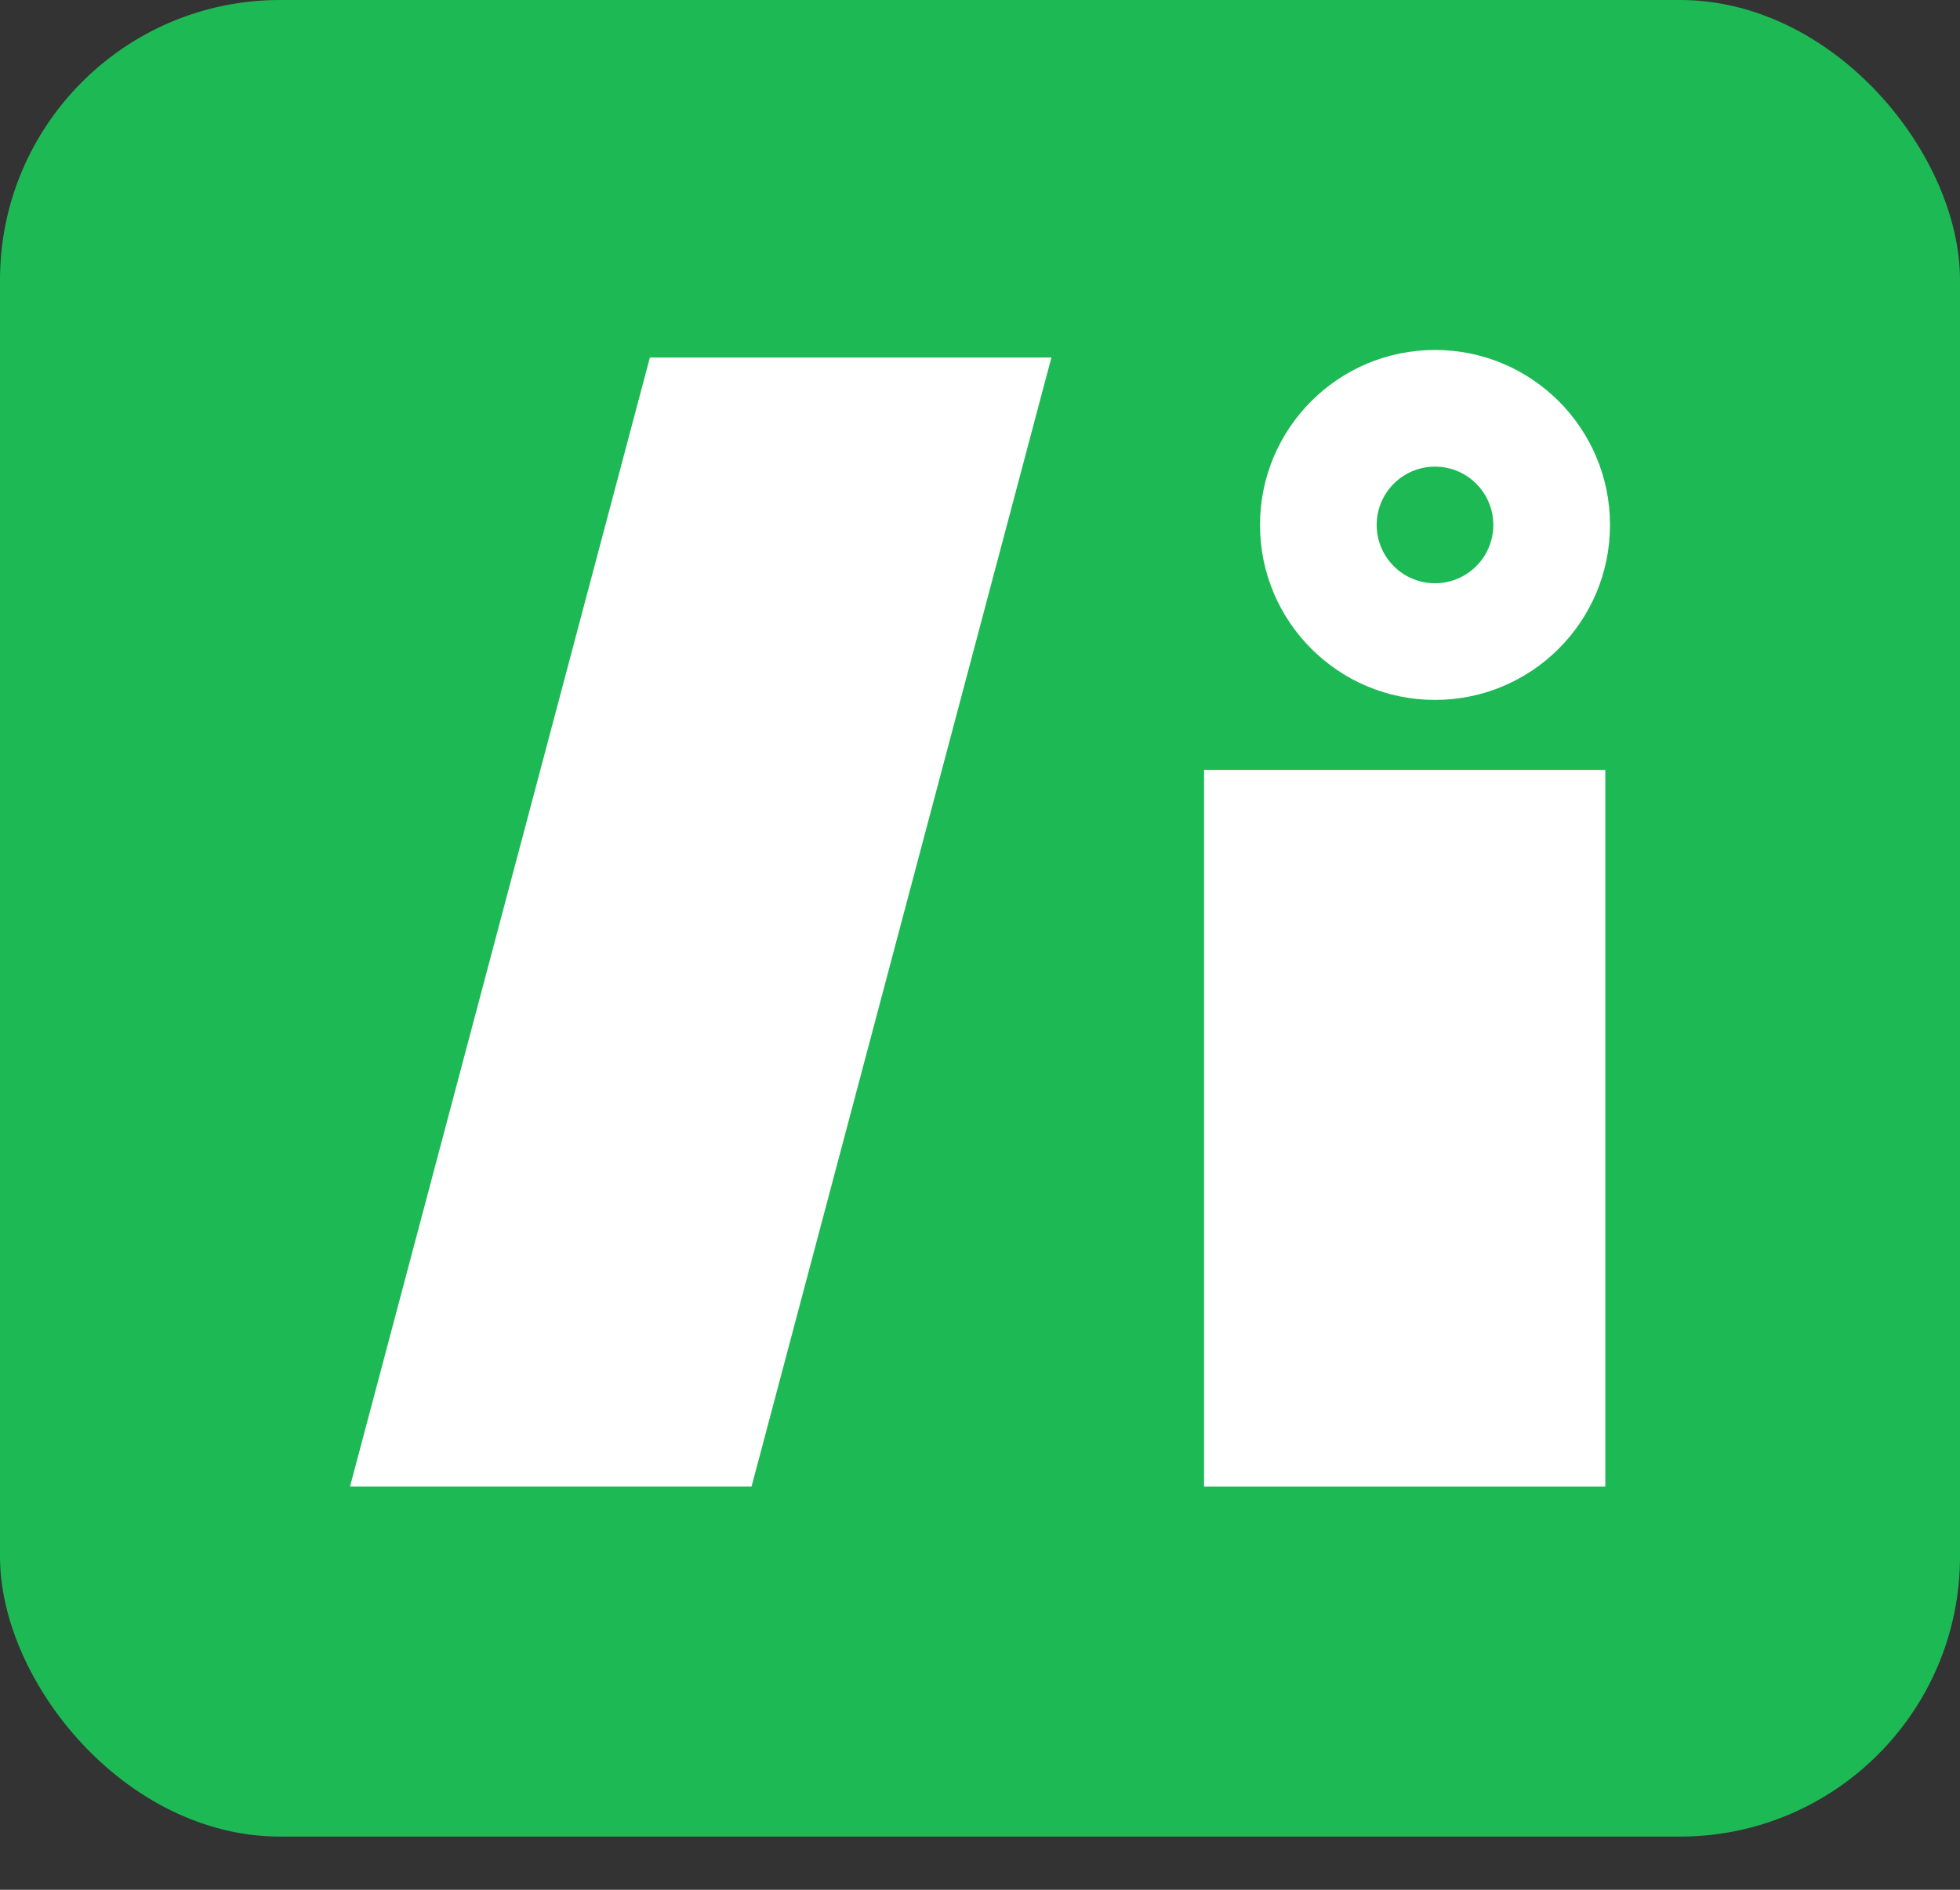
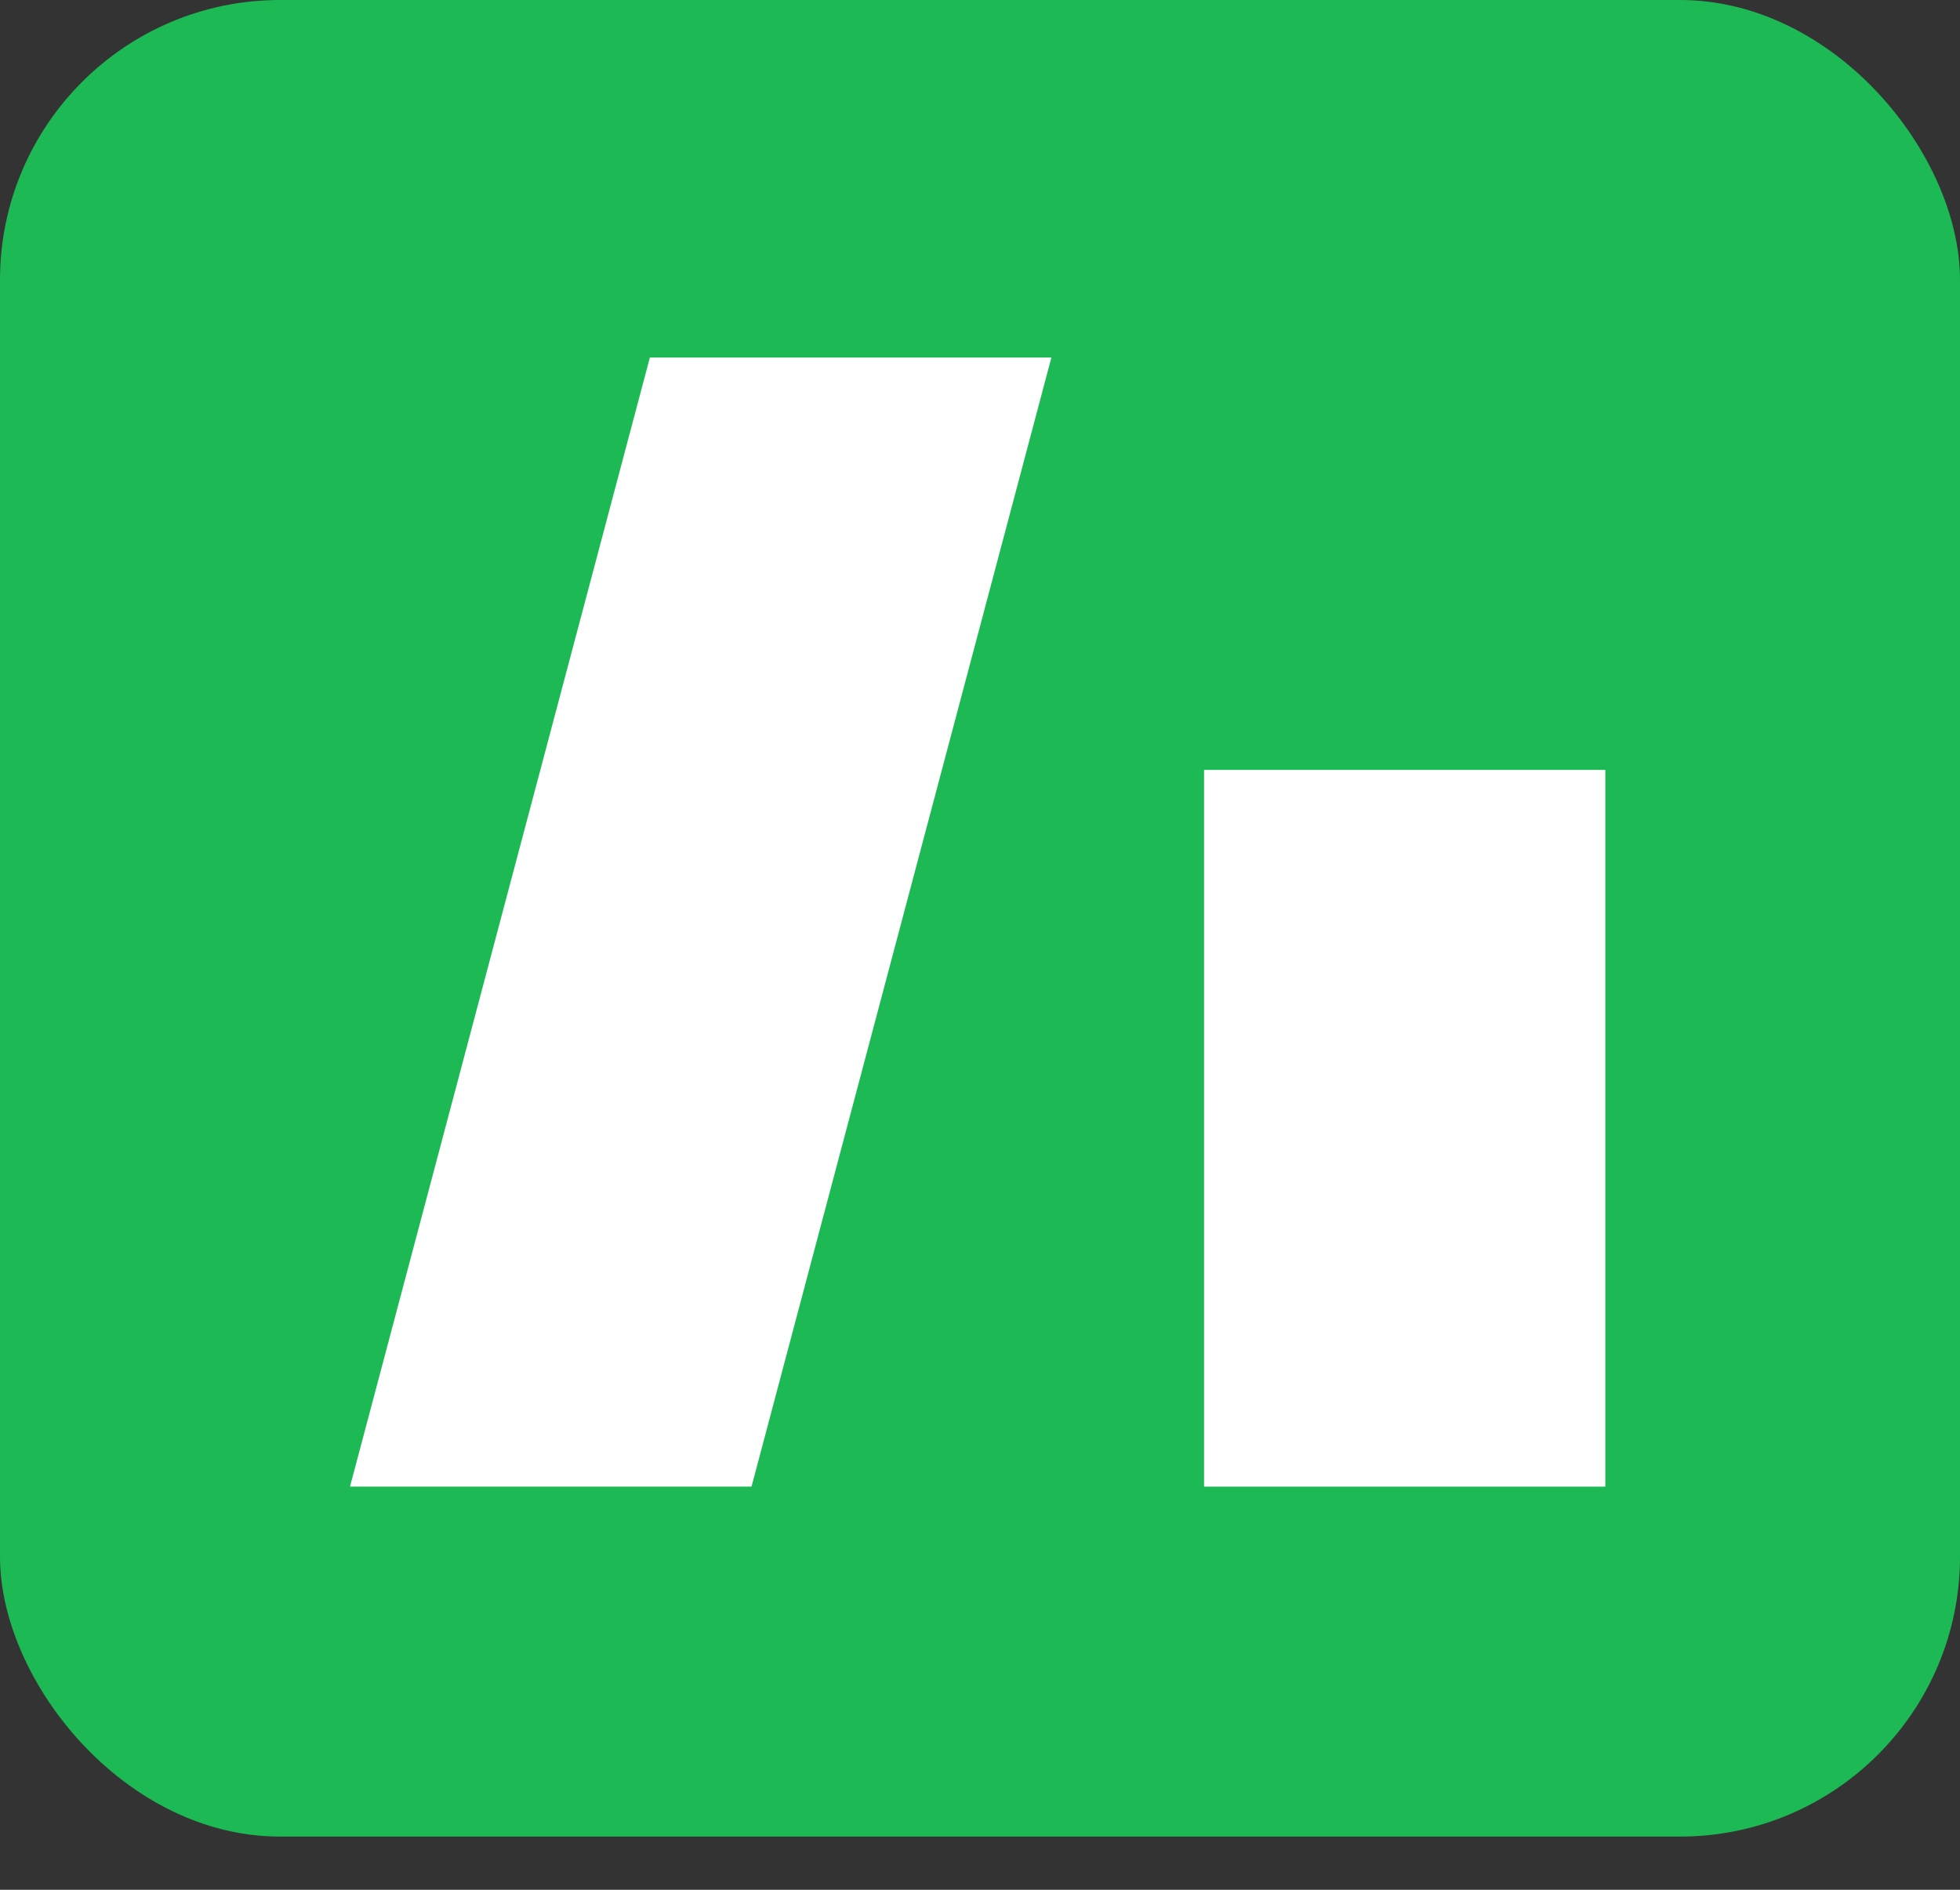
<svg xmlns="http://www.w3.org/2000/svg" width="28" height="27" viewBox="0 0 28 27" fill="none">
  <rect x="0" y="0" width="28" height="27" fill="#333333" stroke="none" />
  <rect width="28" height="26.24" rx="4" fill="#1DB954" />
  <path d="M10.736 21.24H5L9.284 5.108H15.02L10.736 21.24Z" fill="white" />
  <path d="M17.201 11H22.933V21.24H17.201V11Z" fill="white" />
-   <path fill-rule="evenodd" clip-rule="evenodd" d="M20.5 10C21.881 10 23 8.881 23 7.5C23 6.119 21.881 5 20.5 5C19.119 5 18 6.119 18 7.5C18 8.881 19.119 10 20.5 10ZM20.5 8.333C20.96 8.333 21.333 7.96 21.333 7.5C21.333 7.04 20.96 6.667 20.5 6.667C20.04 6.667 19.667 7.04 19.667 7.5C19.667 7.96 20.04 8.333 20.5 8.333Z" fill="white" />
</svg>